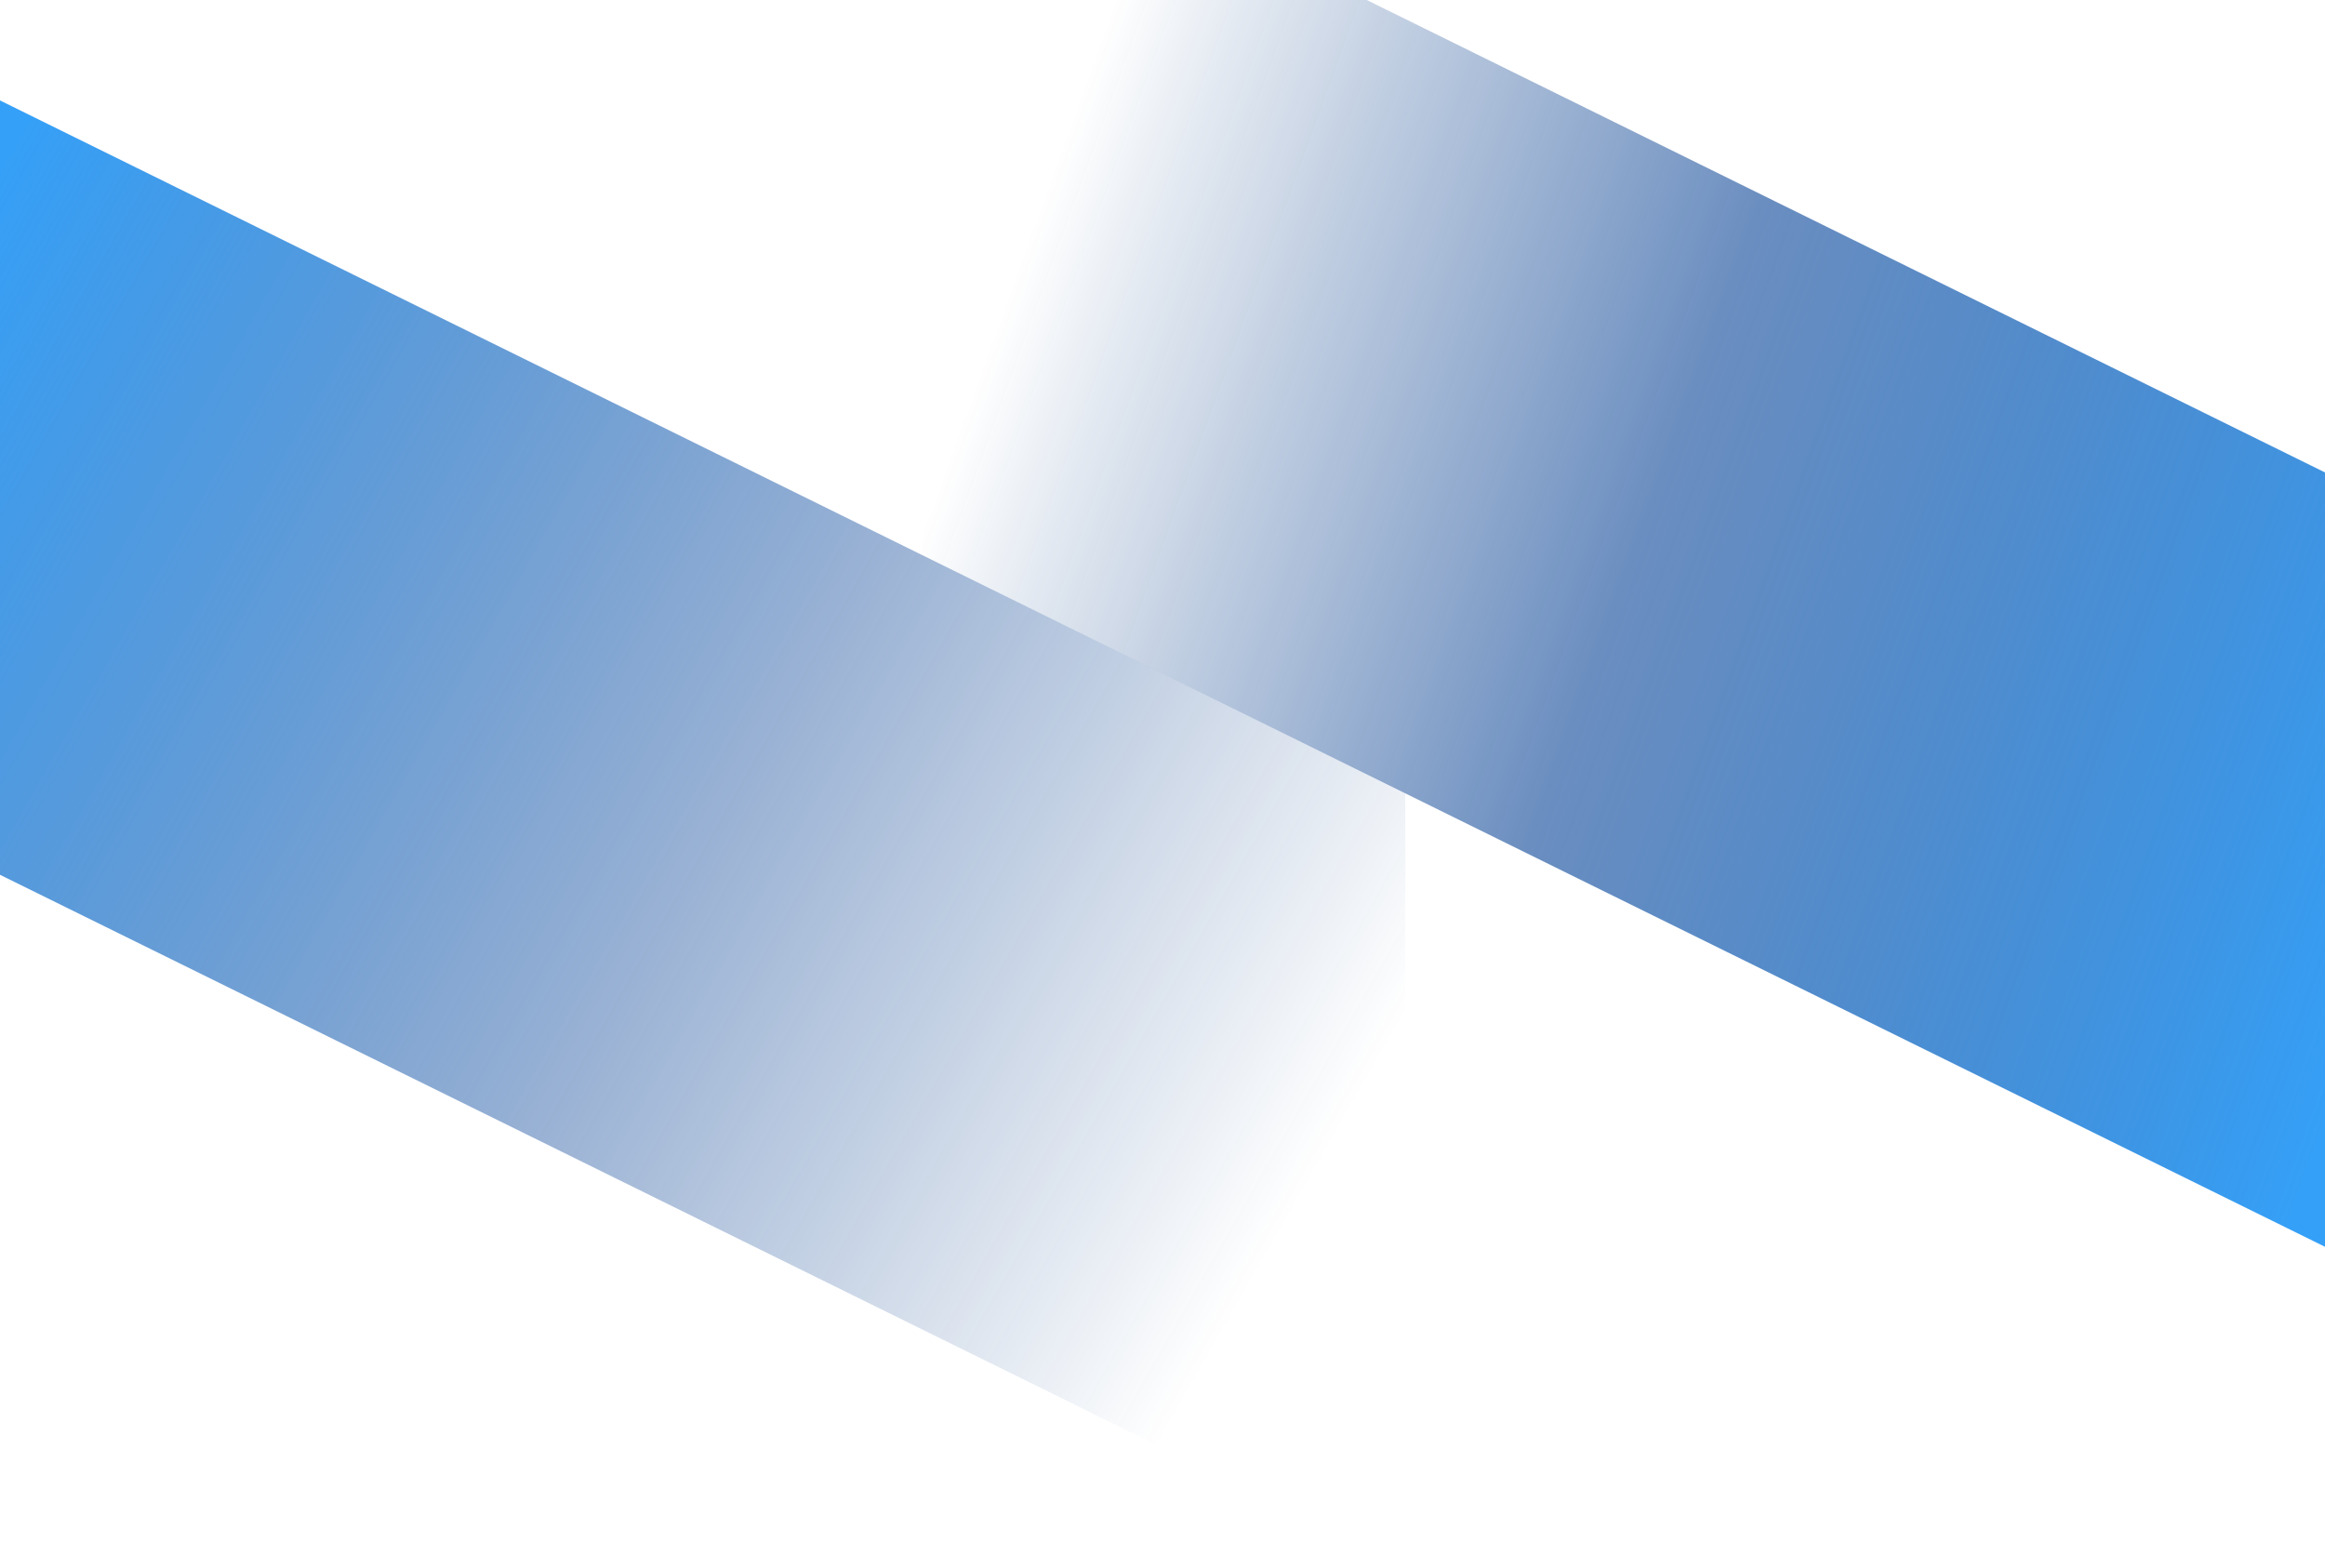
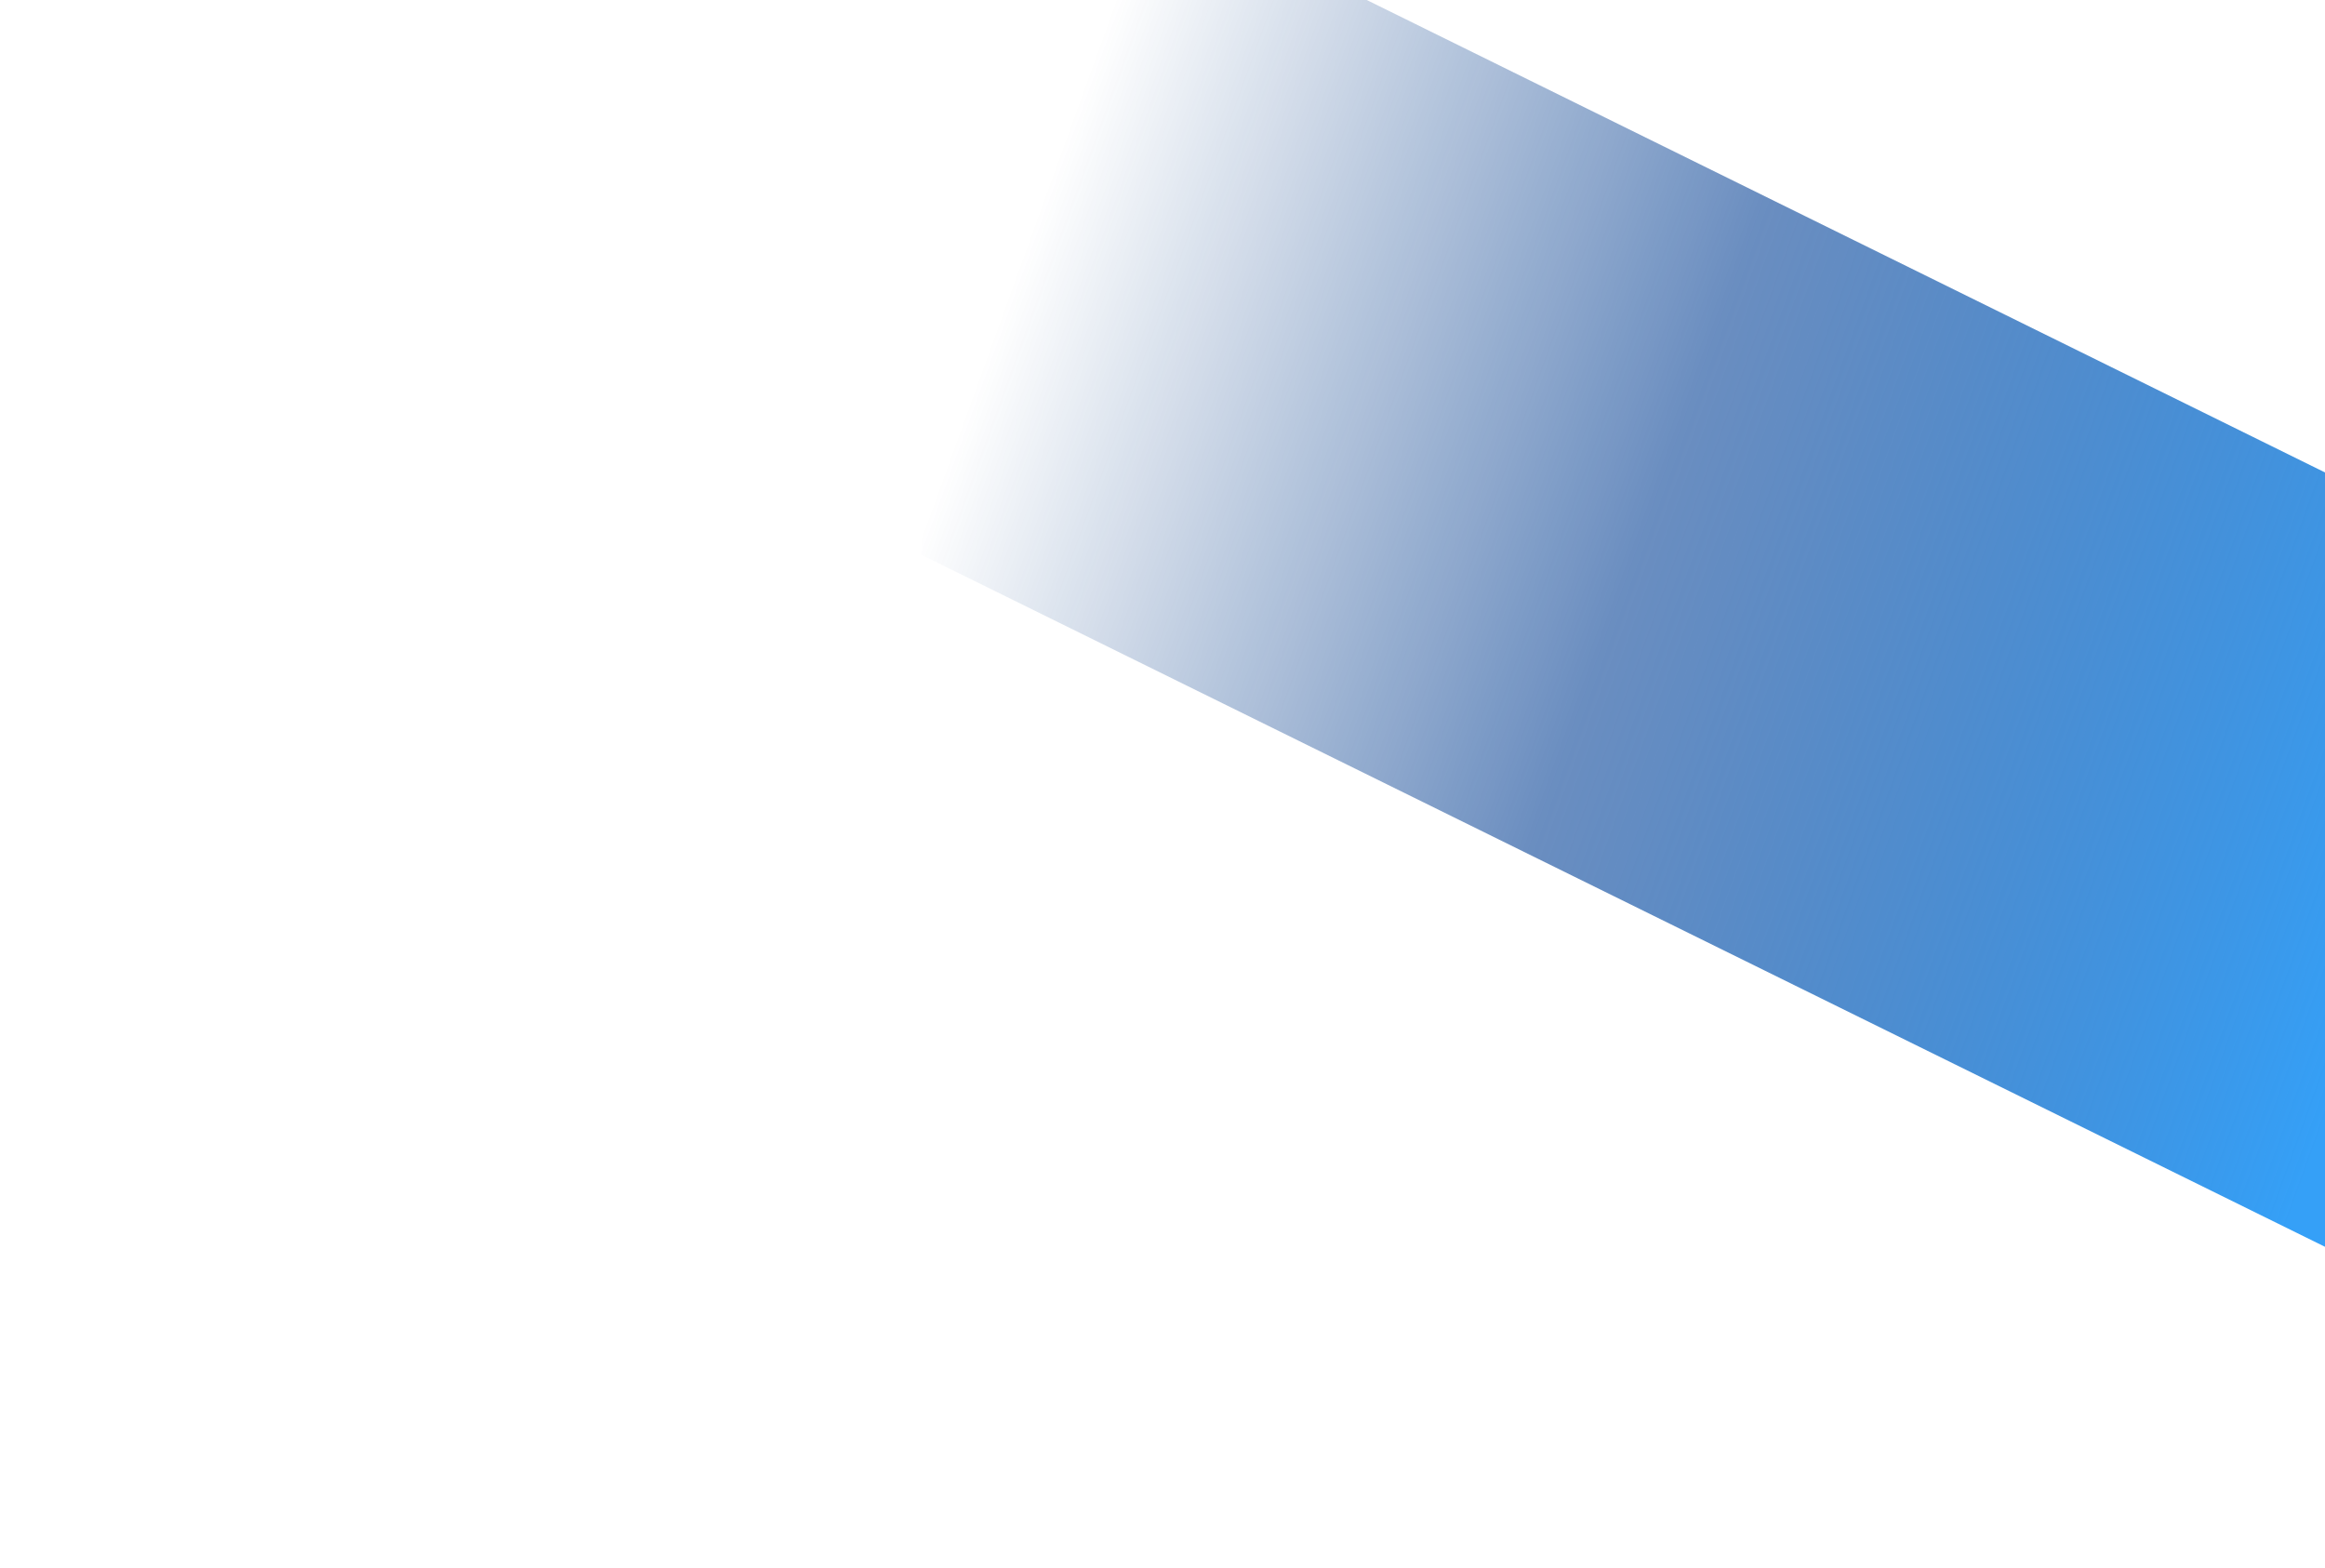
<svg xmlns="http://www.w3.org/2000/svg" width="1440" height="971" viewBox="0 0 1440 971" fill="none">
  <path d="M1484 314.298L1484 793.889L570.632 343.591L570.632 -136L1484 314.298Z" fill="url(#paint0_linear_2354_1218)" />
-   <path d="M870.368 491.307L870.368 970.898L-43 520.6L-43 41.009L870.368 491.307Z" fill="url(#paint1_linear_2354_1218)" />
  <defs>
    <linearGradient id="paint0_linear_2354_1218" x1="1565.79" y1="347.759" x2="640.661" y2="12.834" gradientUnits="userSpaceOnUse">
      <stop stop-color="#35A0F7" />
      <stop offset="0.529" stop-color="#074296" stop-opacity="0.6" />
      <stop offset="0.957" stop-color="#02367F" stop-opacity="0" />
    </linearGradient>
    <linearGradient id="paint1_linear_2354_1218" x1="870.368" y1="720.725" x2="-50.608" y2="193.948" gradientUnits="userSpaceOnUse">
      <stop offset="0.043" stop-color="#02367F" stop-opacity="0" />
      <stop offset="0.436" stop-color="#074296" stop-opacity="0.4" />
      <stop offset="1" stop-color="#35A0F7" />
    </linearGradient>
  </defs>
</svg>